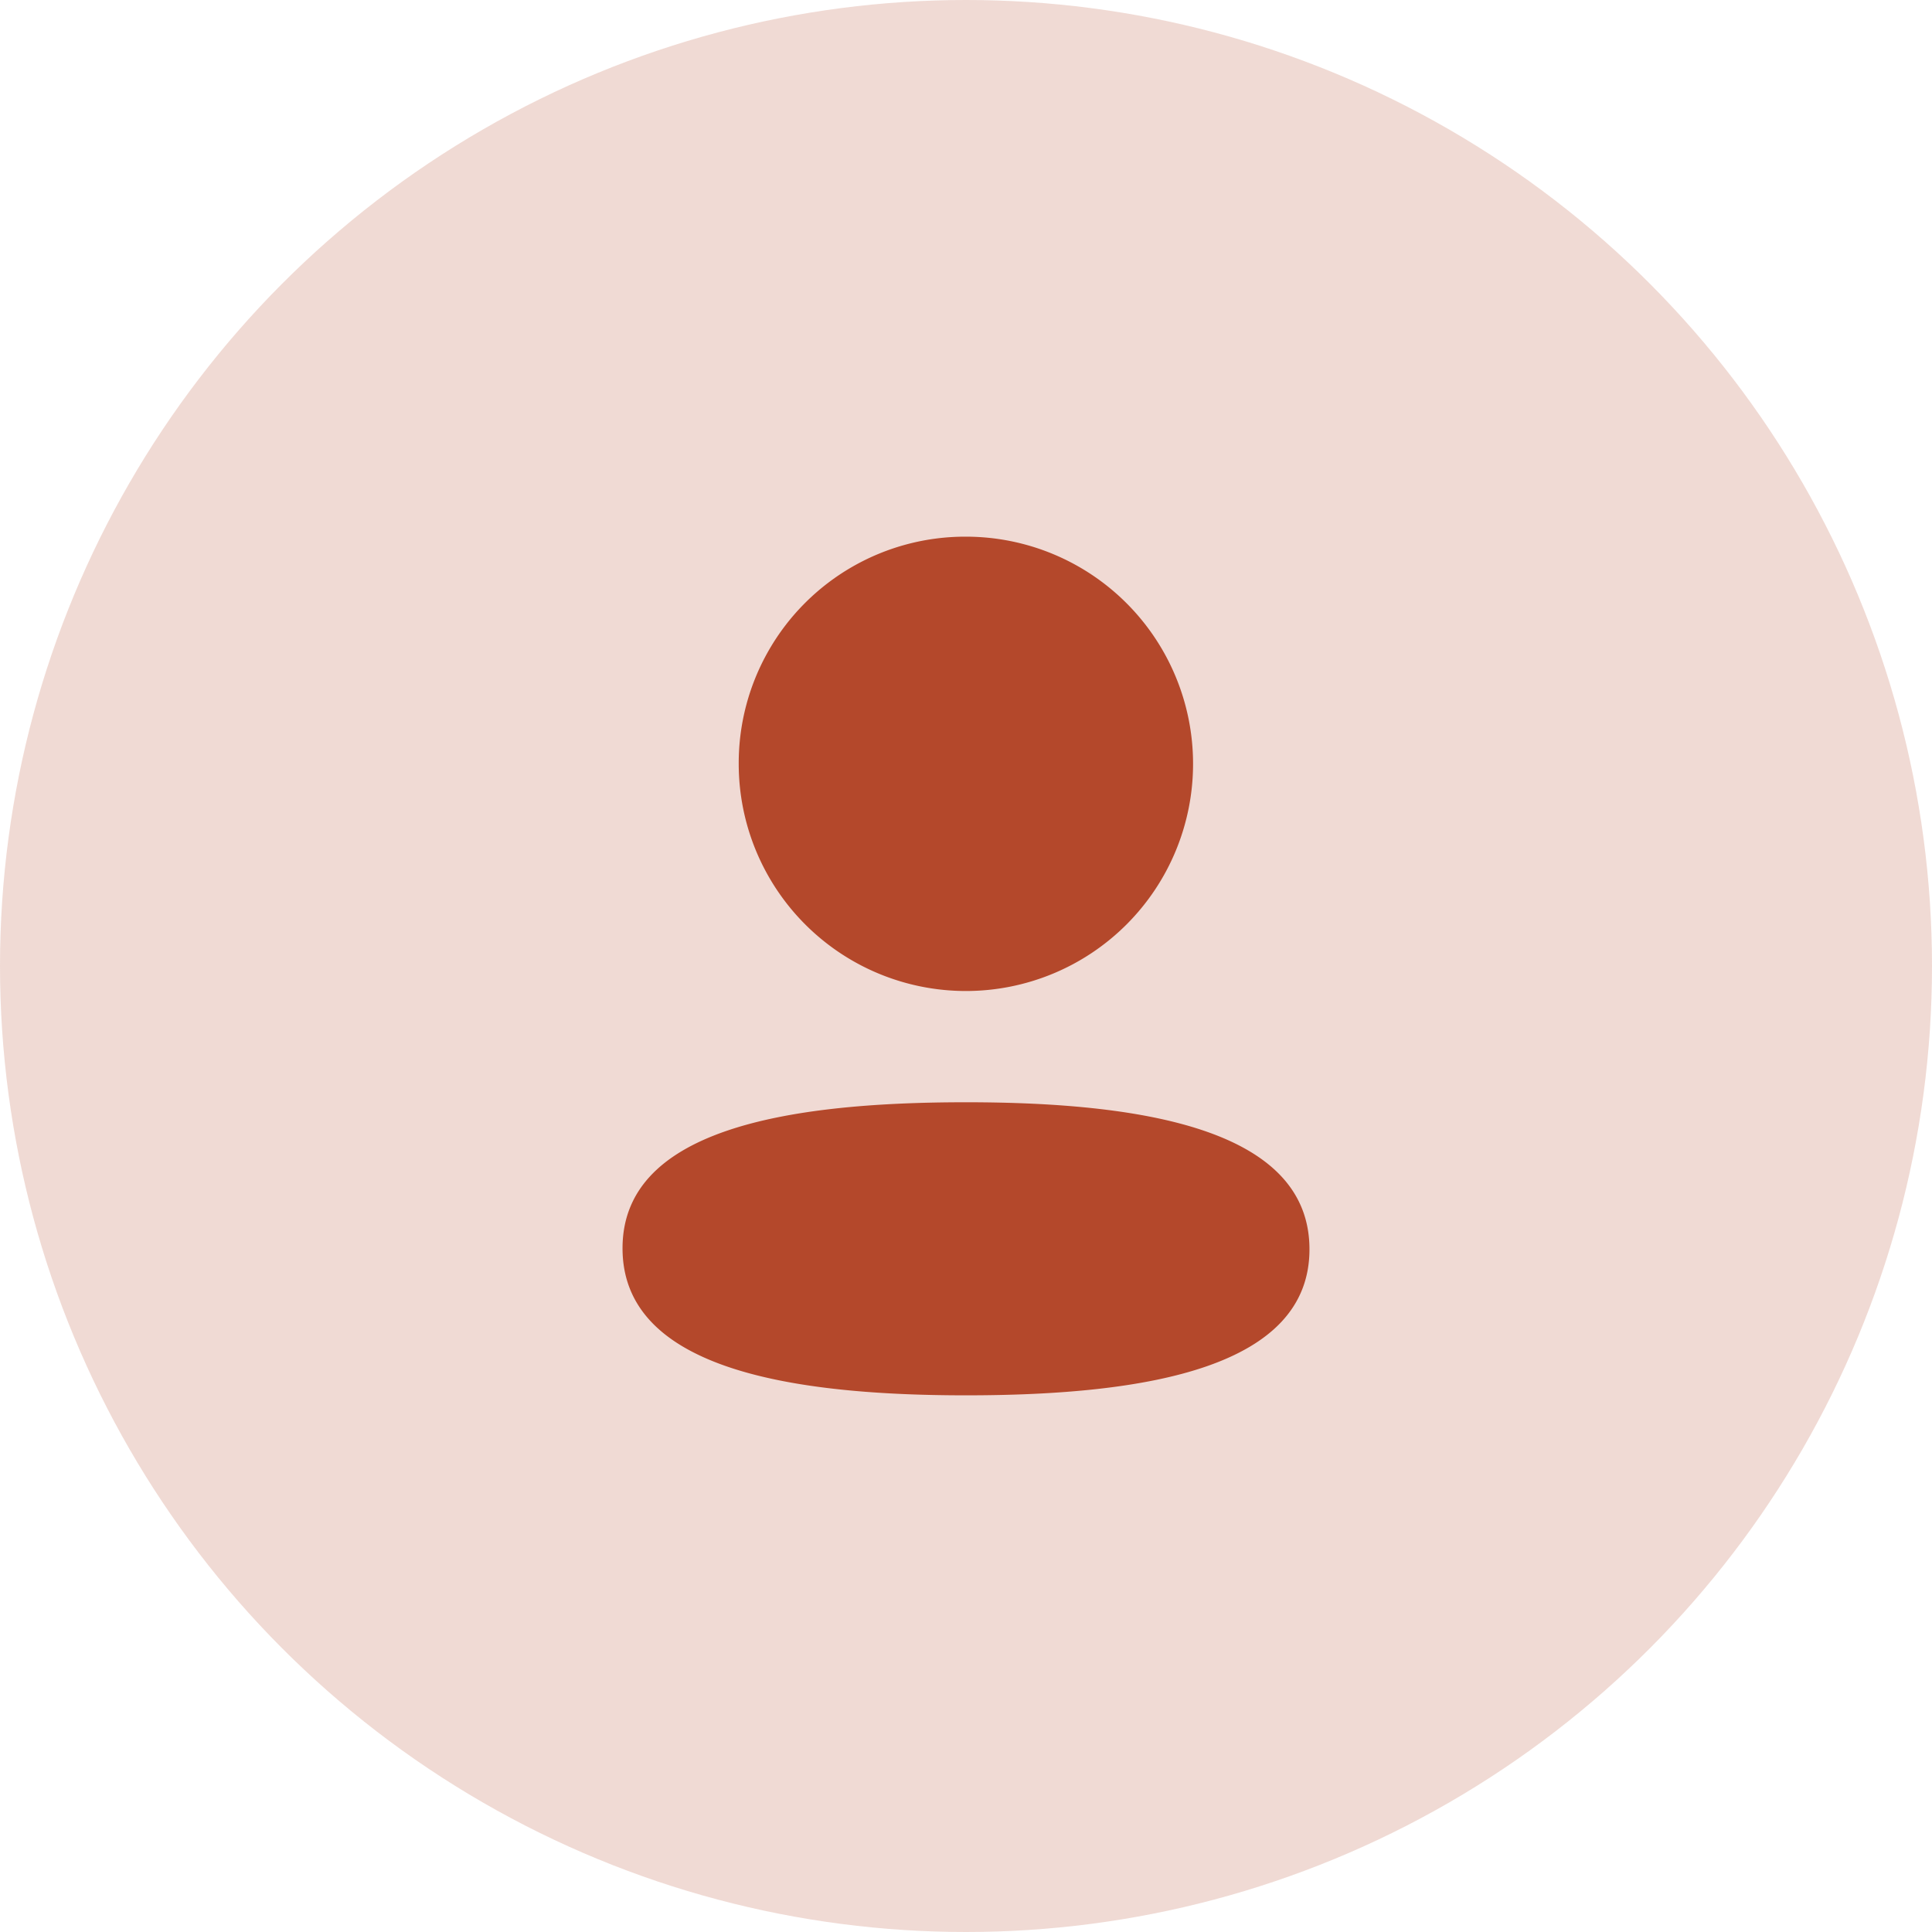
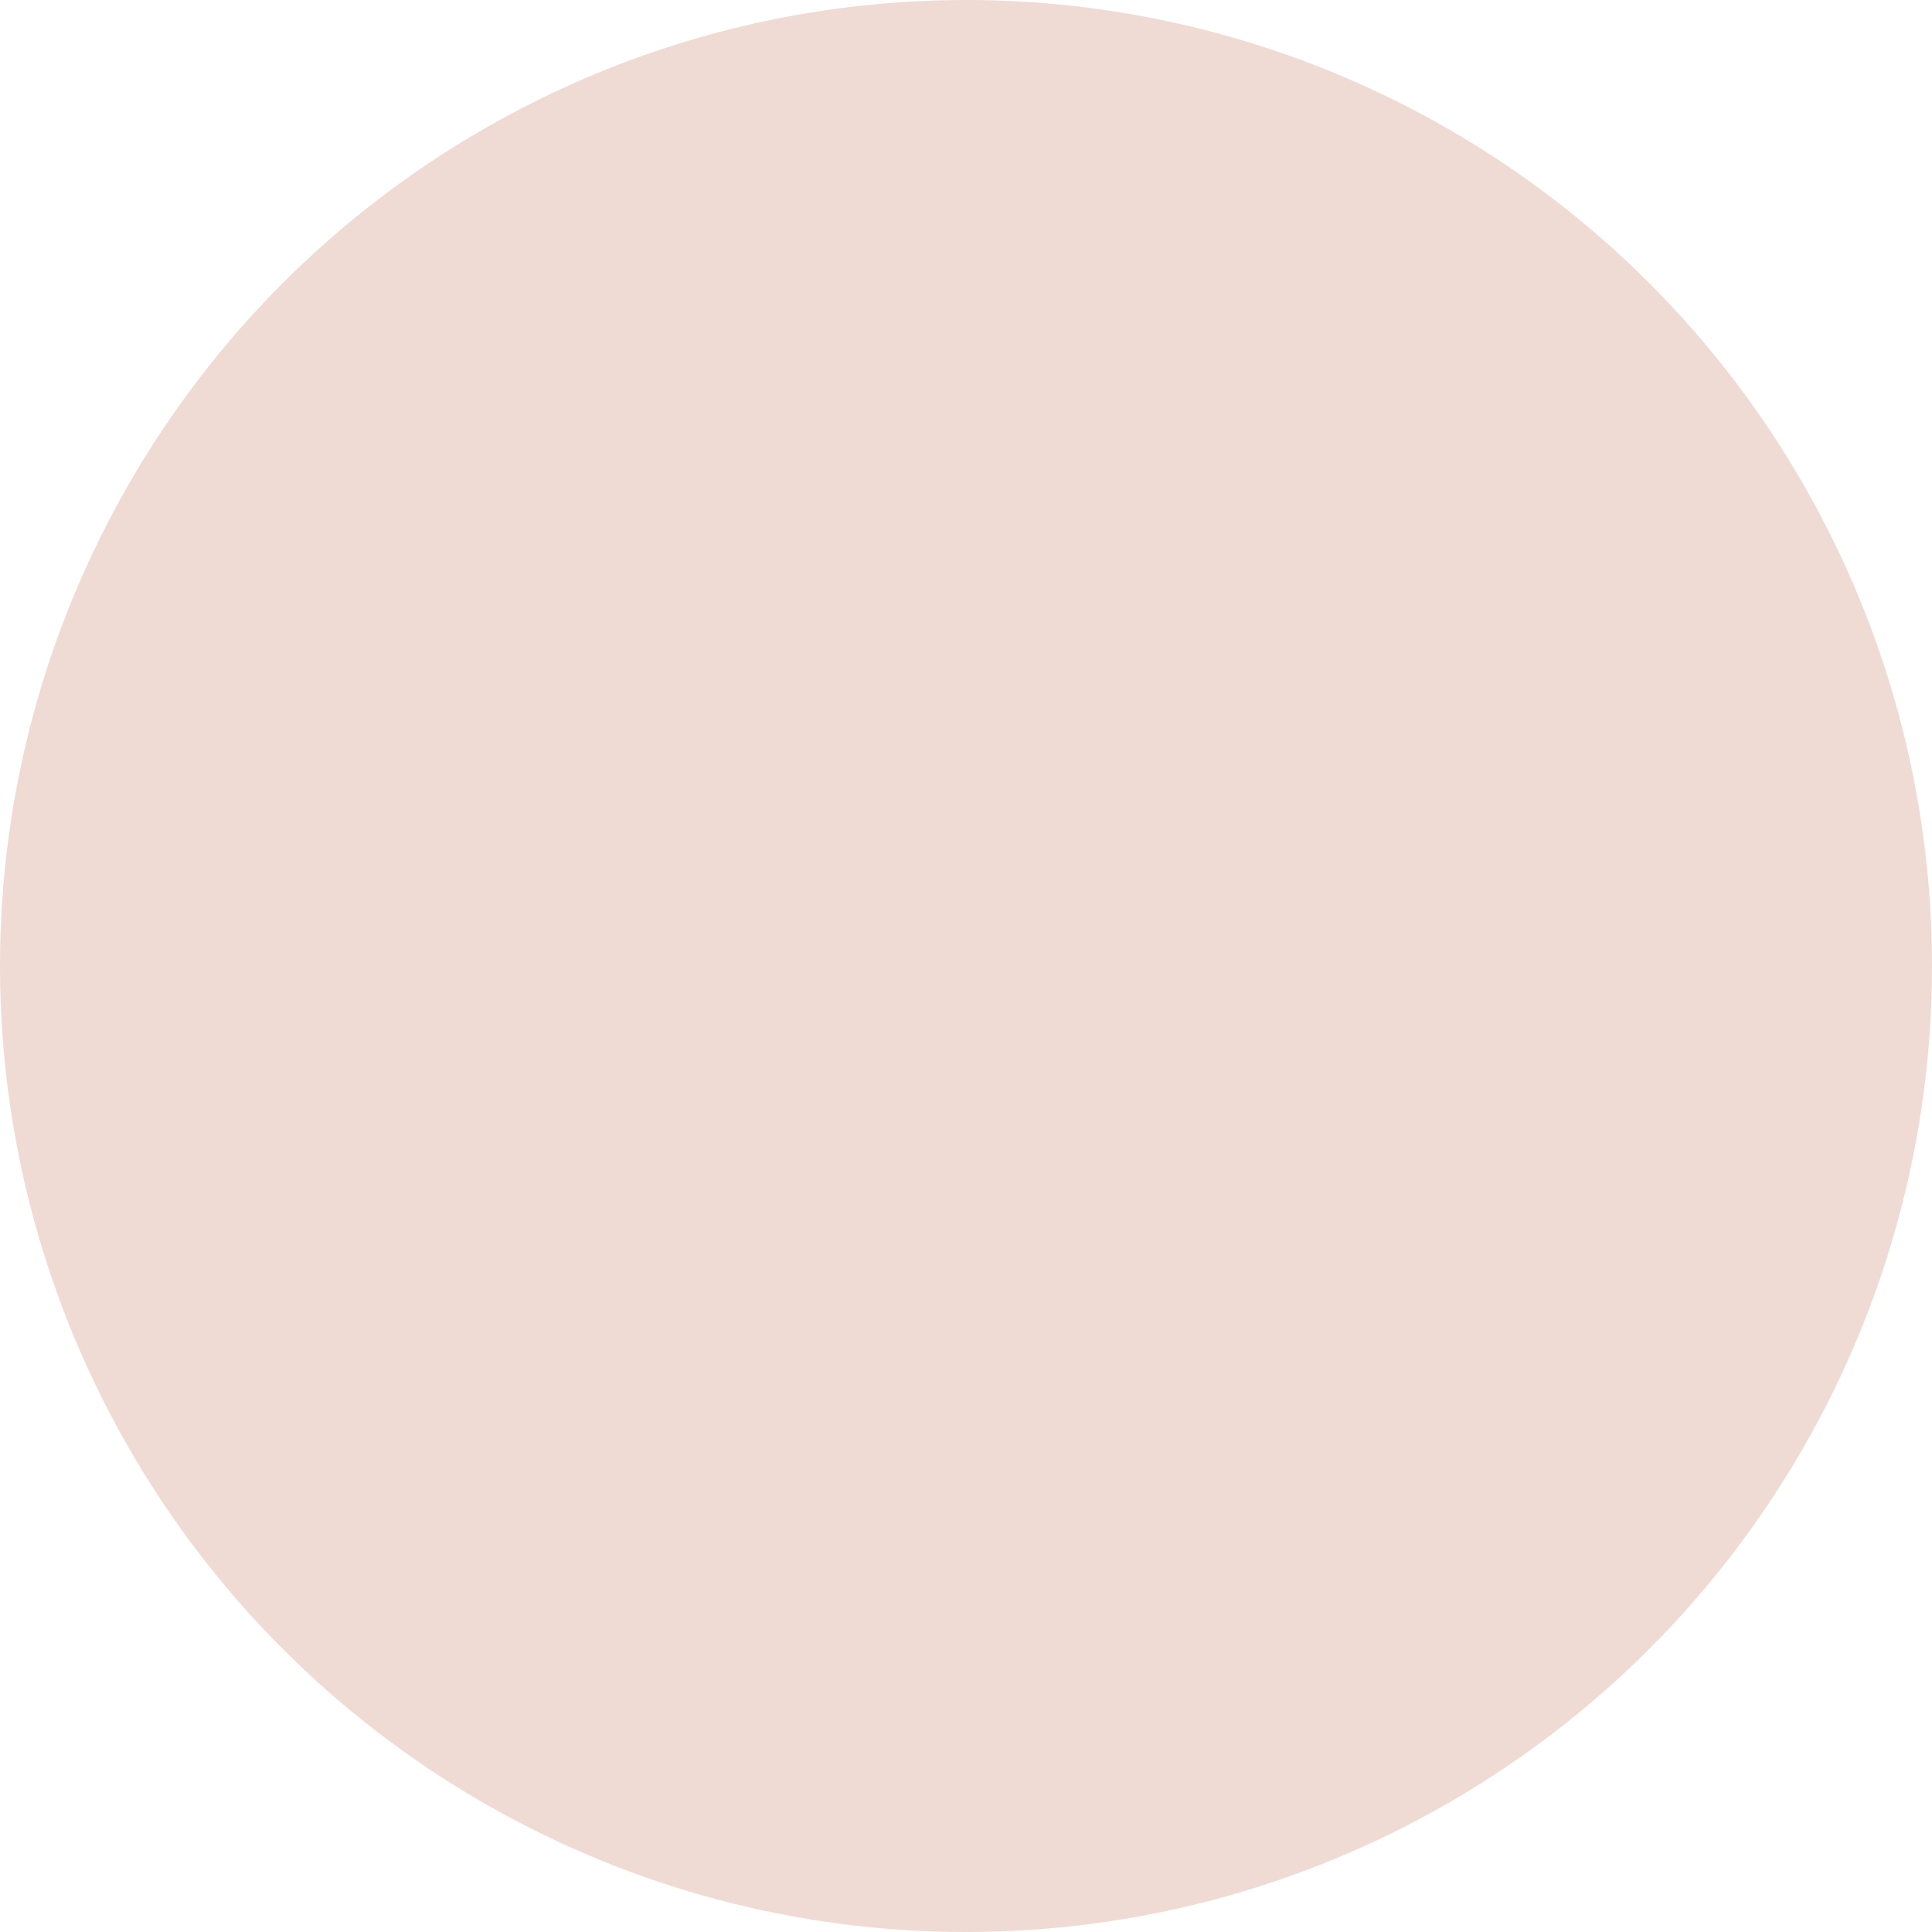
<svg xmlns="http://www.w3.org/2000/svg" width="36" height="36" viewBox="0 0 36 36">
  <g id="Groupe_824" data-name="Groupe 824" transform="translate(-1692 -16)">
    <circle id="Ellipse_2" data-name="Ellipse 2" cx="18" cy="18" r="18" transform="translate(1692 16)" fill="#b4482b" opacity="0.2" />
    <g id="Iconly_Bold_Profile" data-name="Iconly/Bold/Profile" transform="translate(1703.6 26)">
      <g id="Profile" transform="translate(0 0)">
-         <path id="Tracé_3938" data-name="Tracé 3938" d="M6.4,10.539c3.471,0,6.4.564,6.4,2.74S9.852,16,6.4,16C2.93,16,0,15.436,0,13.26S2.948,10.539,6.4,10.539ZM6.4,0A4.233,4.233,0,1,1,2.165,4.233,4.219,4.219,0,0,1,6.4,0Z" transform="translate(0 0)" fill="#b4482b" />
-       </g>
+         </g>
    </g>
  </g>
</svg>